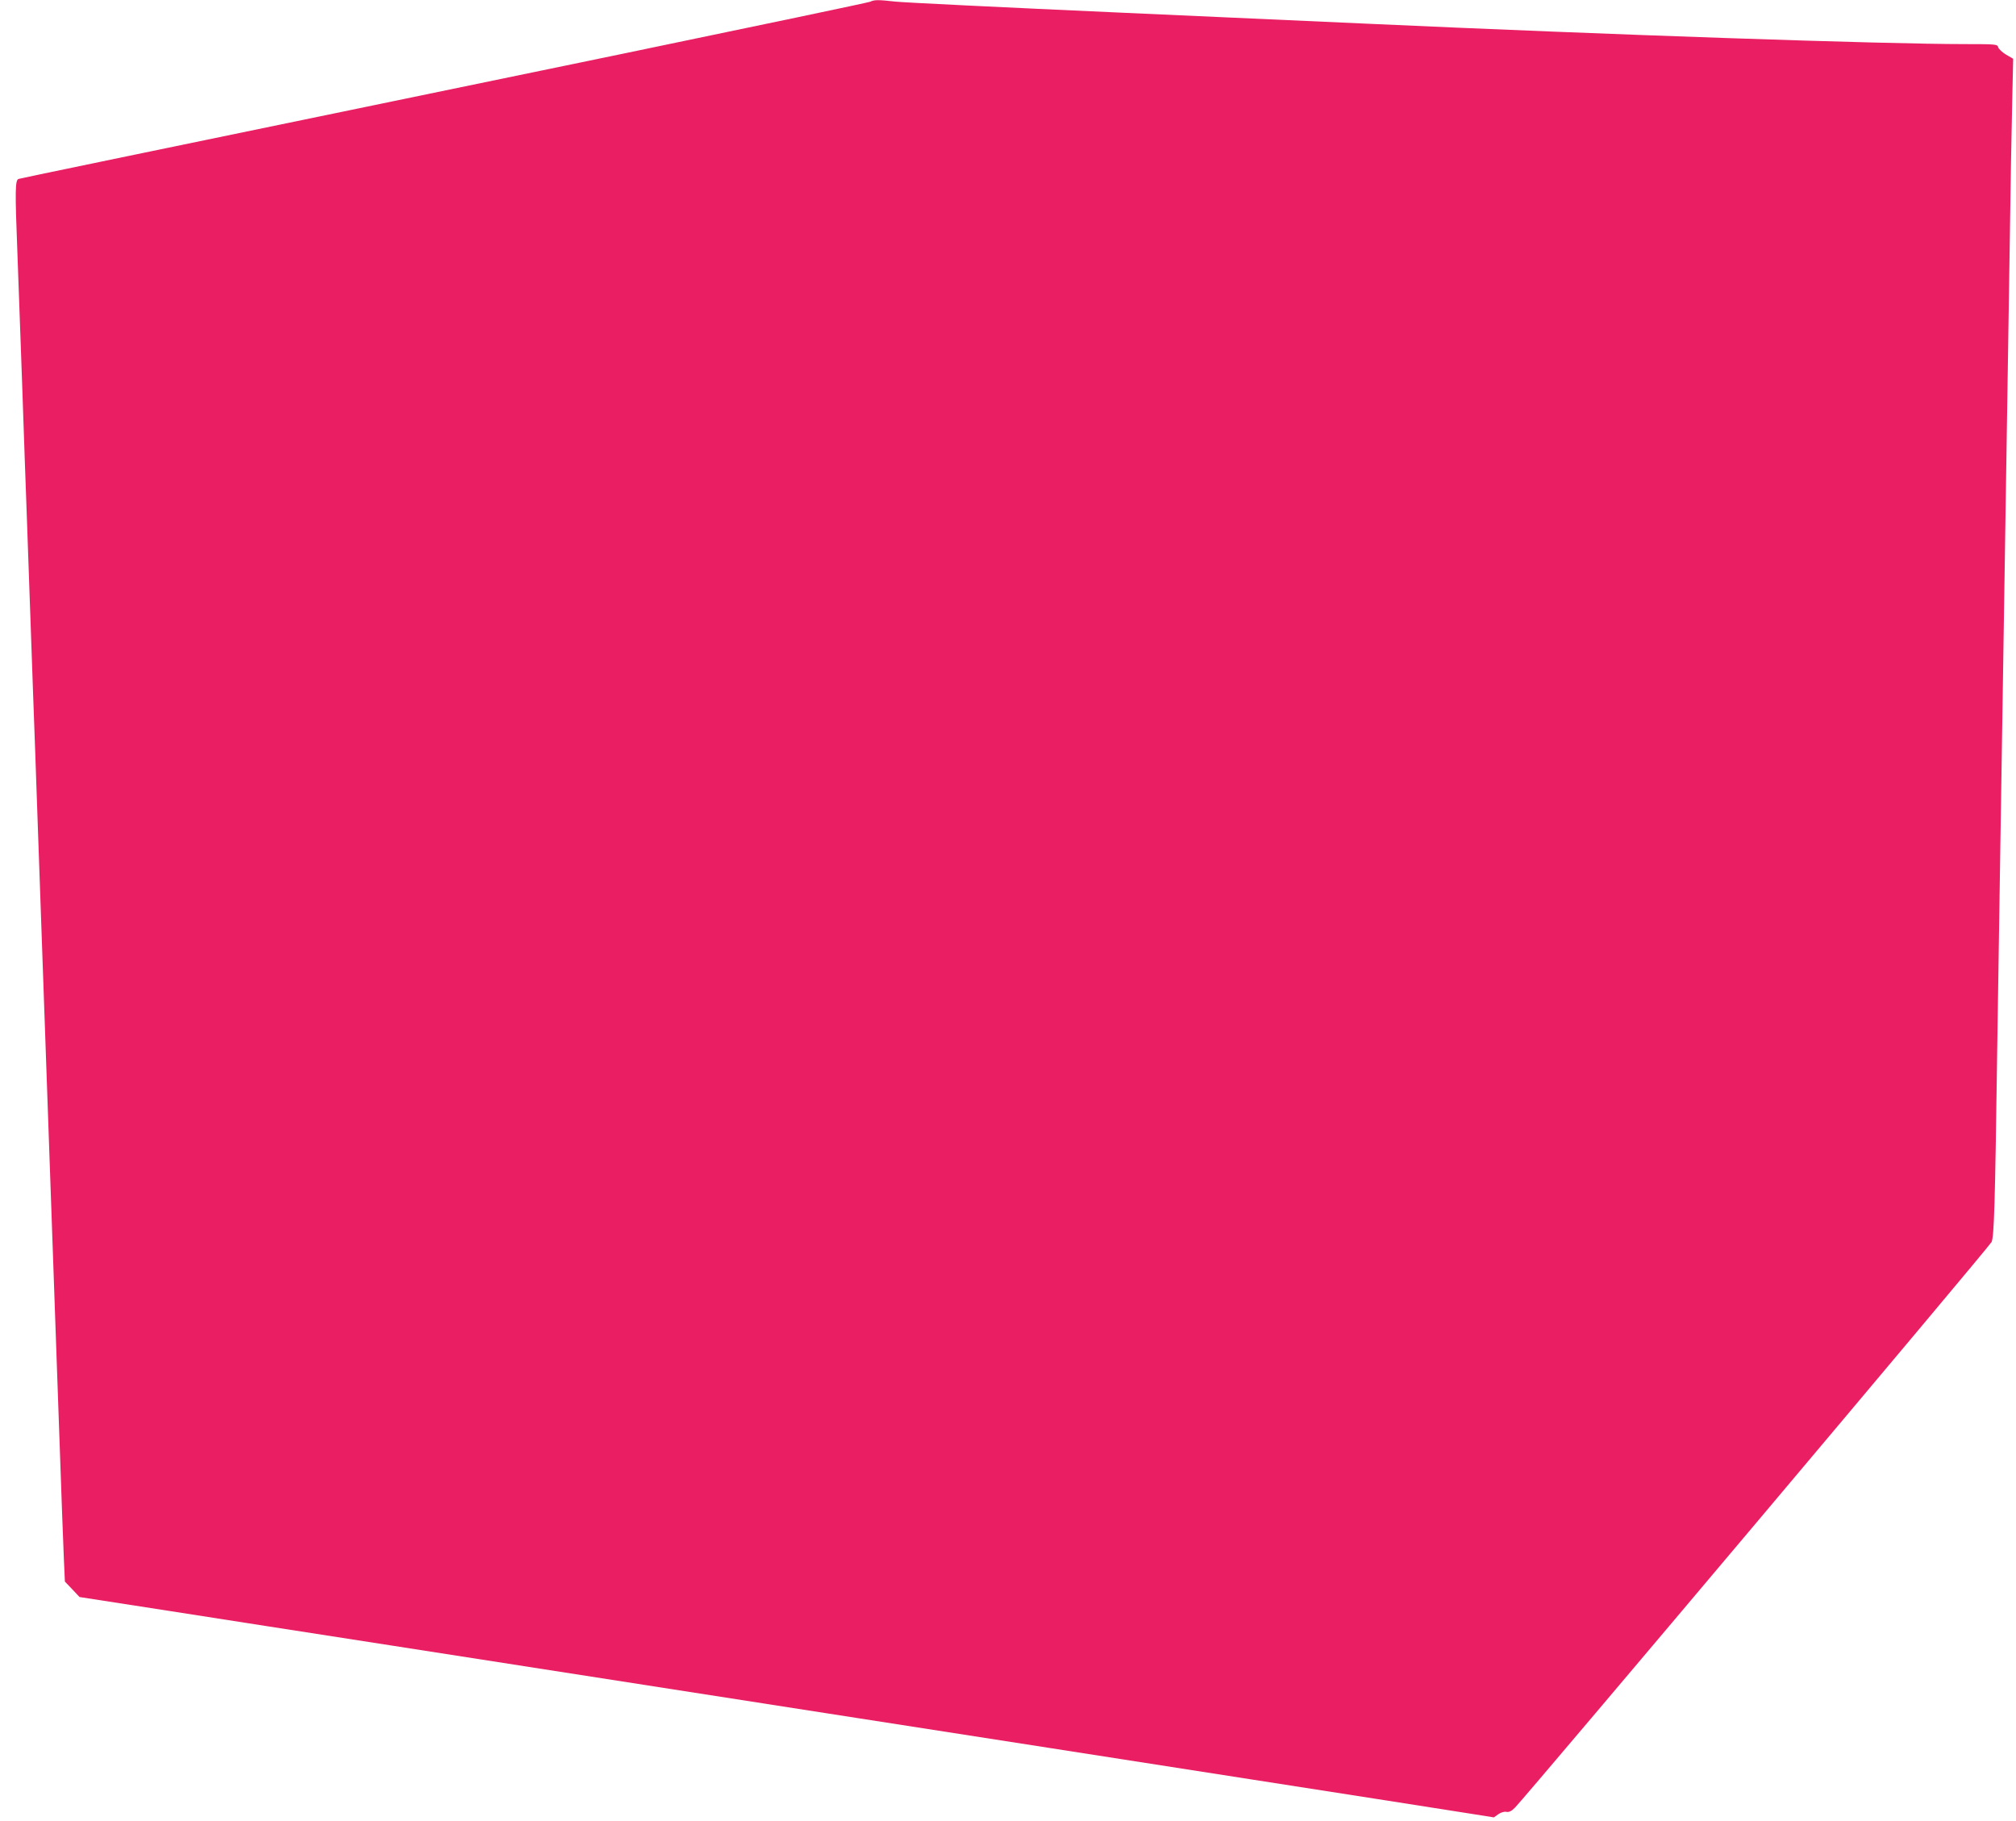
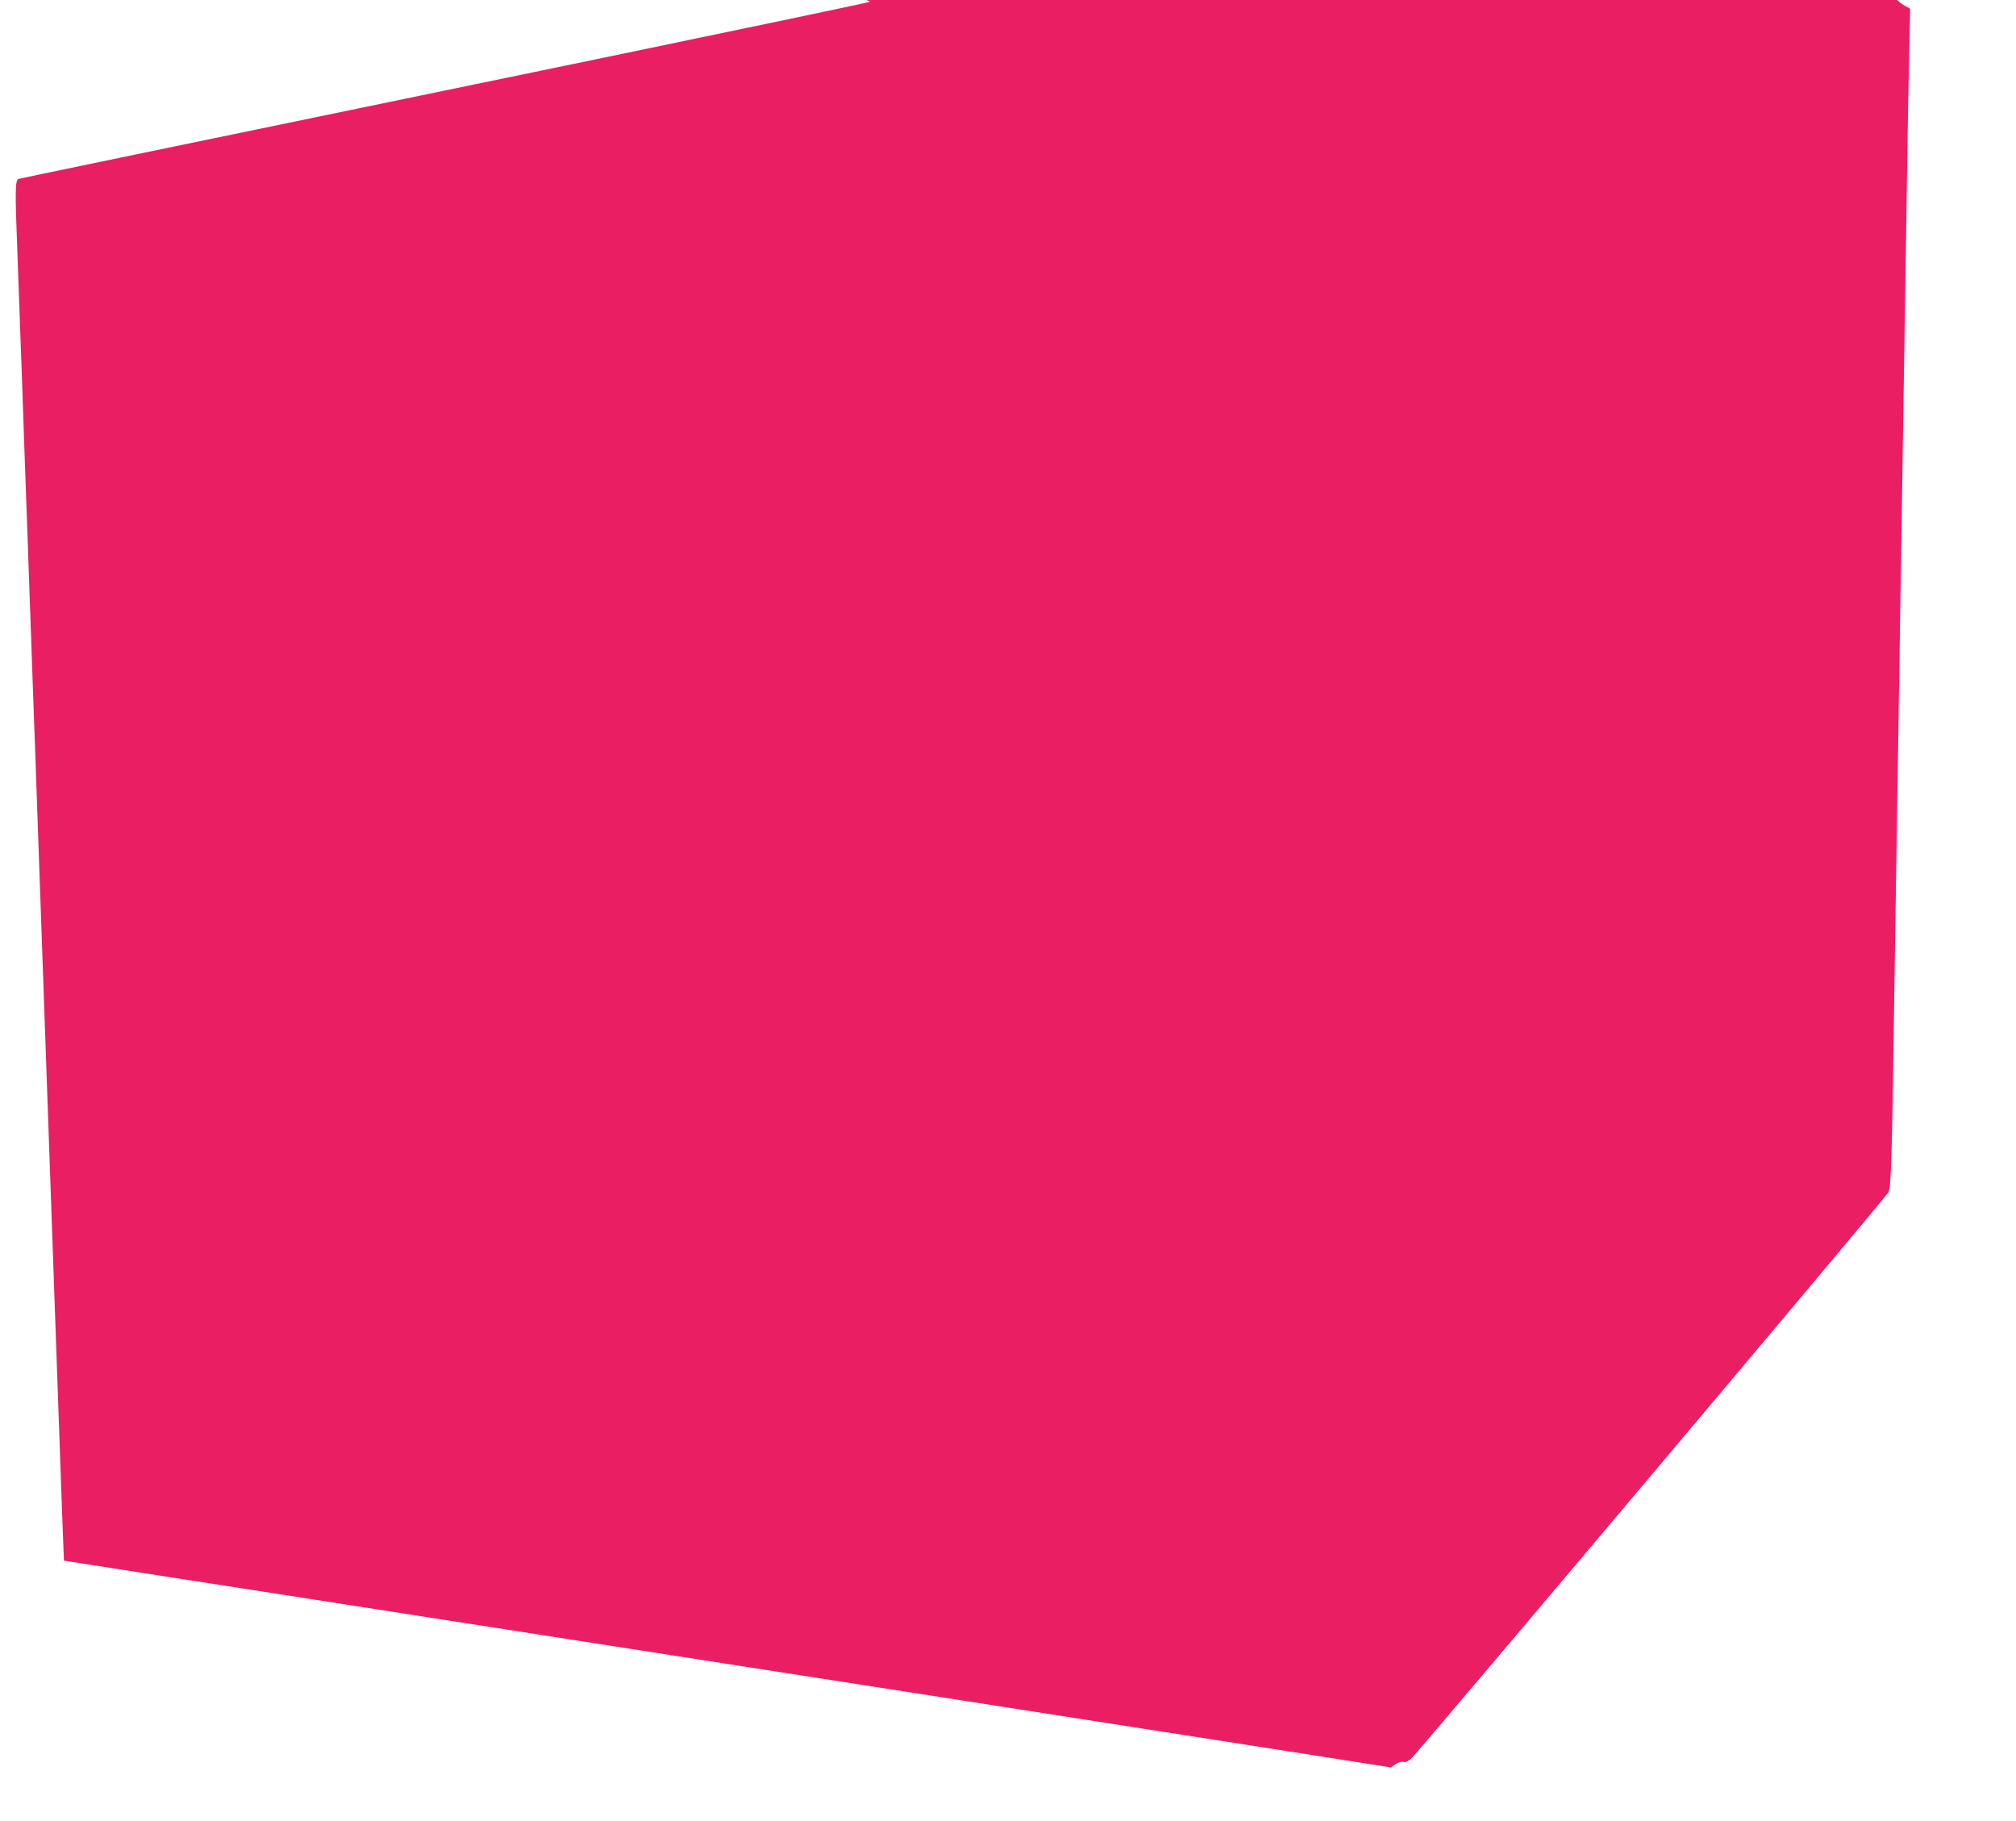
<svg xmlns="http://www.w3.org/2000/svg" version="1.0" width="1280pt" height="1156pt" viewBox="0 0 1280 1156" preserveAspectRatio="xMidYMid meet">
  <g transform="translate(0,1156) scale(0.1,-0.1)" fill="#e91e63" stroke="none">
-     <path d="M5525 11549 c-11 -5 -717 -153 -1570 -330 -3310 -684 -3821 -790 -3837 -795 -22 -7 -23 -74 -8 -455 5 -140 19 -513 30 -829 11 -316 24 -699 30 -850 5 -151 14 -405 20 -565 6 -159 15 -414 20 -565 6 -151 19 -530 30 -842 11 -313 29 -822 40 -1133 11 -311 29 -820 40 -1132 11 -313 29 -822 40 -1133 36 -1018 40 -1133 46 -1268 l6 -133 47 -49 46 -49 555 -86 c305 -48 944 -147 1420 -221 1144 -178 2588 -403 2980 -464 173 -27 720 -112 1215 -189 855 -133 1237 -193 2130 -332 215 -34 455 -71 535 -84 l145 -23 28 20 c17 12 39 18 52 15 17 -3 32 5 54 27 90 94 3016 3566 3026 3591 16 36 22 238 35 1175 6 371 15 956 20 1300 5 344 14 918 20 1275 6 358 15 936 20 1285 6 349 14 928 20 1285 5 358 12 772 16 921 l6 271 -45 26 c-24 15 -47 36 -50 47 -5 19 -13 20 -209 20 -521 0 -2251 59 -3808 130 -124 6 -826 37 -1560 70 -734 33 -1376 64 -1427 70 -108 12 -131 12 -158 -1z" />
+     <path d="M5525 11549 c-11 -5 -717 -153 -1570 -330 -3310 -684 -3821 -790 -3837 -795 -22 -7 -23 -74 -8 -455 5 -140 19 -513 30 -829 11 -316 24 -699 30 -850 5 -151 14 -405 20 -565 6 -159 15 -414 20 -565 6 -151 19 -530 30 -842 11 -313 29 -822 40 -1133 11 -311 29 -820 40 -1132 11 -313 29 -822 40 -1133 36 -1018 40 -1133 46 -1268 c305 -48 944 -147 1420 -221 1144 -178 2588 -403 2980 -464 173 -27 720 -112 1215 -189 855 -133 1237 -193 2130 -332 215 -34 455 -71 535 -84 l145 -23 28 20 c17 12 39 18 52 15 17 -3 32 5 54 27 90 94 3016 3566 3026 3591 16 36 22 238 35 1175 6 371 15 956 20 1300 5 344 14 918 20 1275 6 358 15 936 20 1285 6 349 14 928 20 1285 5 358 12 772 16 921 l6 271 -45 26 c-24 15 -47 36 -50 47 -5 19 -13 20 -209 20 -521 0 -2251 59 -3808 130 -124 6 -826 37 -1560 70 -734 33 -1376 64 -1427 70 -108 12 -131 12 -158 -1z" />
  </g>
</svg>